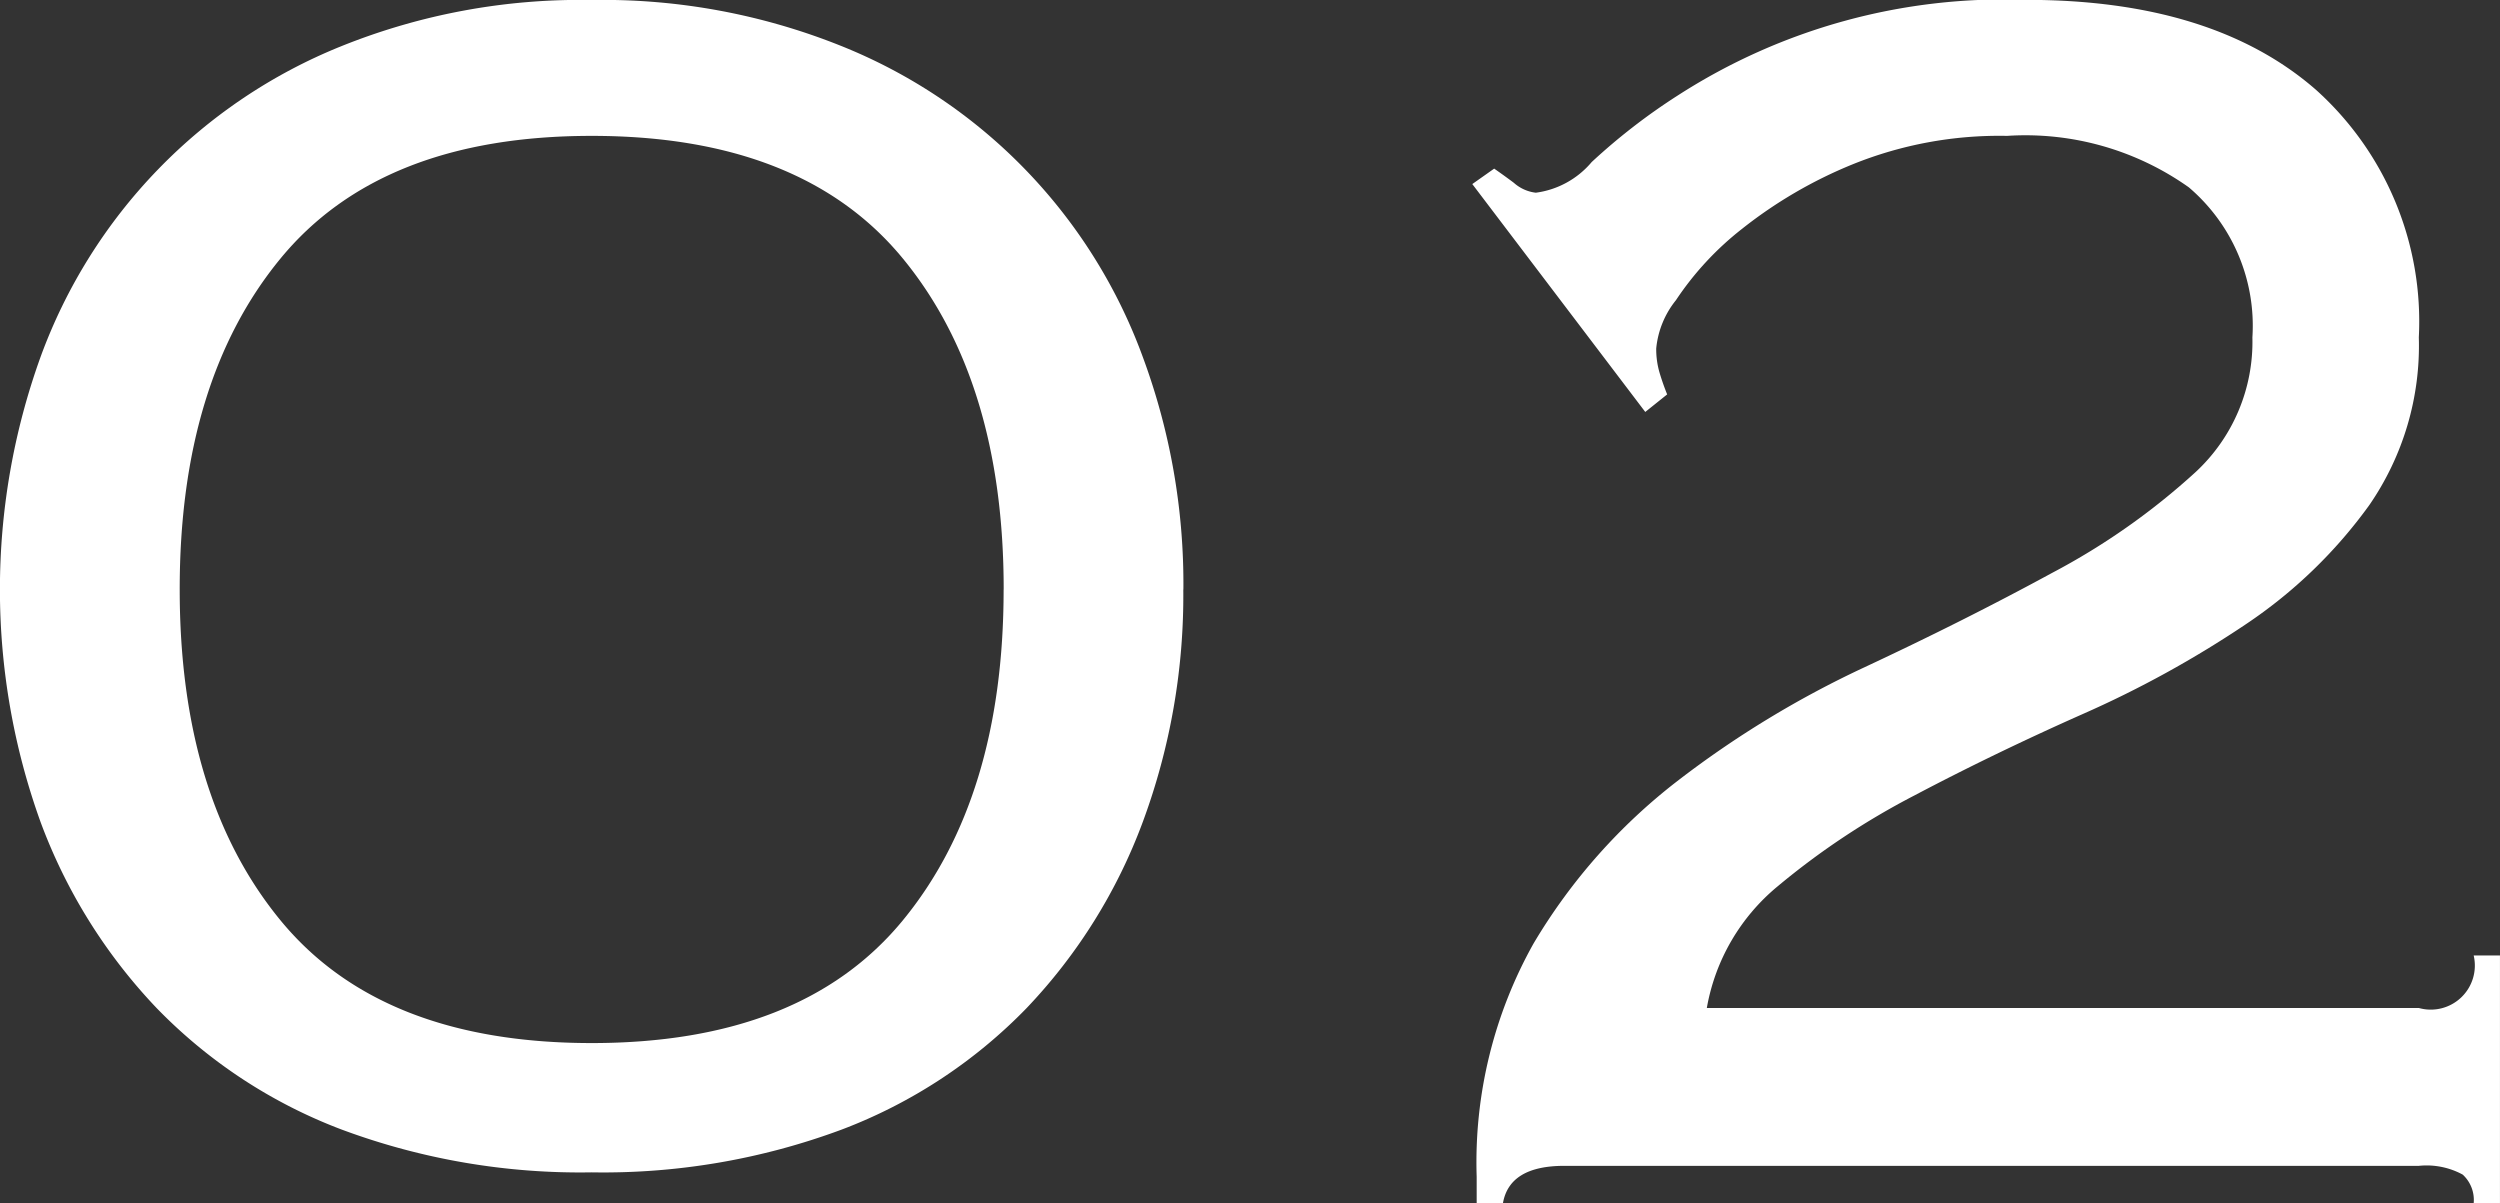
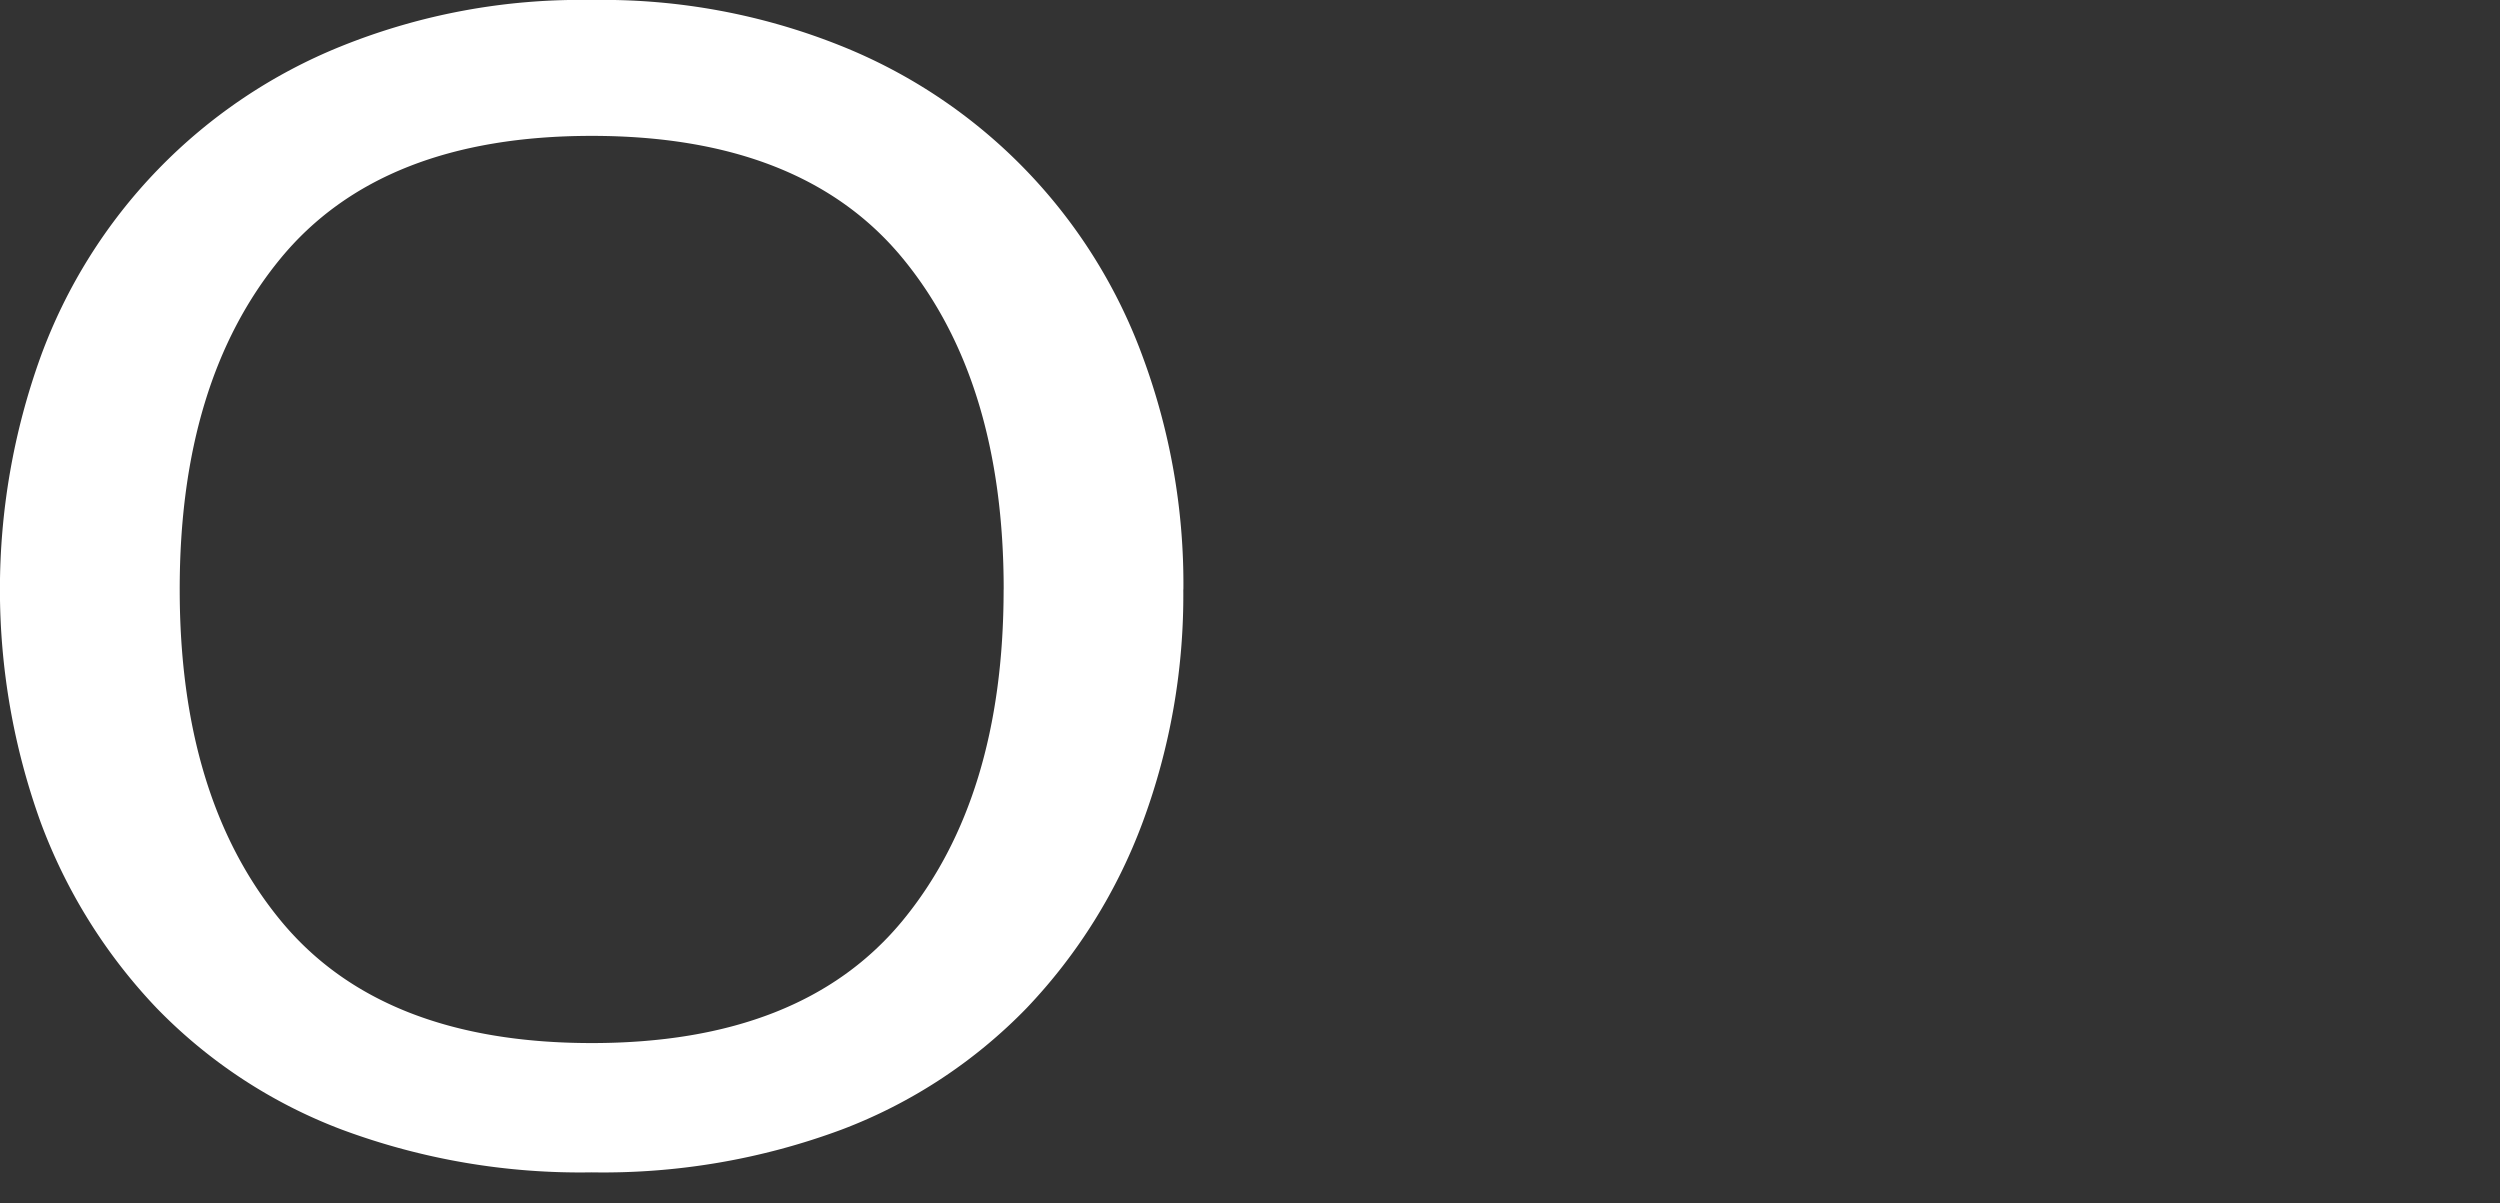
<svg xmlns="http://www.w3.org/2000/svg" width="80.937" height="38.947" viewBox="0 0 80.937 38.947">
  <rect x="0" y="0" width="80.937" height="38.947" fill="#333333" stroke="none" />
  <defs>
    <style>.a{fill:#fff;}</style>
  </defs>
  <g transform="translate(428 -2182.561)">
    <path class="a" d="M38.309,179.645A21.128,21.128,0,0,1,37,187.165a17.593,17.593,0,0,1-3.761,6.03,16.458,16.458,0,0,1-5.995,3.938,22.148,22.148,0,0,1-8.088,1.383,22.136,22.136,0,0,1-8.087-1.383,16.455,16.455,0,0,1-6-3.938,17.579,17.579,0,0,1-3.759-6.03,22.2,22.2,0,0,1,0-15.04,17.2,17.2,0,0,1,9.754-10.074,20.71,20.71,0,0,1,8.087-1.49,20.721,20.721,0,0,1,8.088,1.49A17.21,17.21,0,0,1,37,172.124a21.134,21.134,0,0,1,1.312,7.52m-5.818,0q0-6.739-3.263-10.712T19.154,164.96q-6.809,0-10.074,3.972T5.818,179.645q0,6.74,3.263,10.712t10.074,3.973q6.811,0,10.074-3.973t3.263-10.712" transform="translate(-428 2022)" />
-     <path class="a" d="M68.549,198.657a14.483,14.483,0,0,1,1.844-7.555,18.683,18.683,0,0,1,4.647-5.25,32.228,32.228,0,0,1,6.066-3.689q3.262-1.525,6.066-3.051a22.272,22.272,0,0,0,4.647-3.263,5.747,5.747,0,0,0,1.844-4.363,5.888,5.888,0,0,0-2.057-4.859,9.145,9.145,0,0,0-5.888-1.667,12.666,12.666,0,0,0-5,.922,14.622,14.622,0,0,0-3.583,2.092A9.862,9.862,0,0,0,75,170.28a2.934,2.934,0,0,0-.638,1.561,2.7,2.7,0,0,0,.106.78c.071.238.153.473.248.709l-.709.568-5.6-7.378.709-.5c.142.1.355.248.638.461a1.292,1.292,0,0,0,.71.319,2.853,2.853,0,0,0,1.809-.993,19.707,19.707,0,0,1,2.8-2.164,19.481,19.481,0,0,1,11.28-3.086q6.029,0,9.364,2.908a10.083,10.083,0,0,1,3.334,8.017,9.09,9.09,0,0,1-1.6,5.427,15.628,15.628,0,0,1-4.008,3.867,34.222,34.222,0,0,1-5.286,2.908q-2.872,1.276-5.427,2.625a24.446,24.446,0,0,0-4.434,2.944A6.582,6.582,0,0,0,76,193.195H99.054a1.427,1.427,0,0,0,1.773-1.7h.851v8.017h-.851a1.113,1.113,0,0,0-.355-.923,2.441,2.441,0,0,0-1.419-.284H71.386q-1.774,0-1.986,1.206h-.851Z" transform="translate(-448.742 2022)" />
  </g>
</svg>